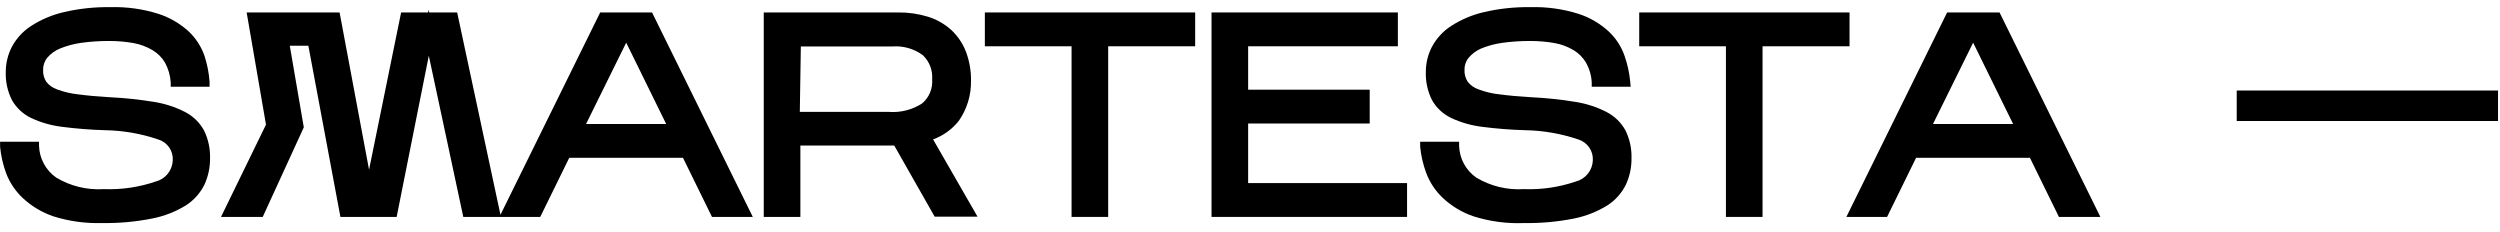
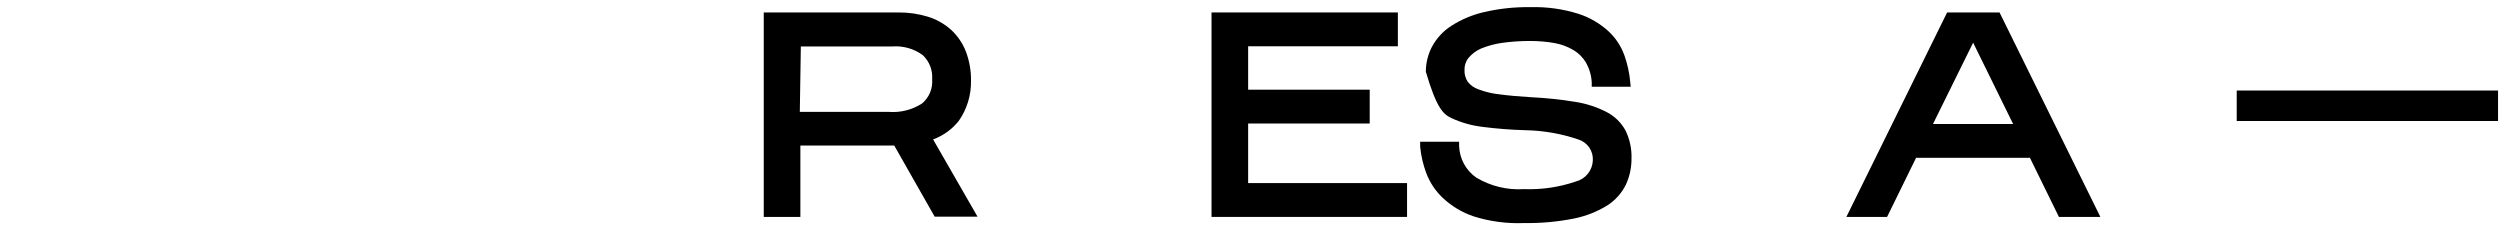
<svg xmlns="http://www.w3.org/2000/svg" width="269" height="25" viewBox="0 0 269 25" fill="none">
-   <path d="M6.46 5.22C7.189 4.924 7.951 4.719 8.73 4.61C9.724 4.474 10.727 4.407 11.73 4.41C12.625 4.406 13.519 4.483 14.4 4.64C15.105 4.772 15.782 5.026 16.4 5.39C16.955 5.717 17.419 6.178 17.75 6.73C18.11 7.39 18.322 8.12 18.37 8.87V9.33H22.55V8.79C22.48 7.841 22.296 6.904 22 6C21.649 4.999 21.063 4.097 20.29 3.37C19.355 2.522 18.251 1.881 17.05 1.49C15.369 0.961 13.611 0.718 11.85 0.77C10.168 0.744 8.488 0.926 6.85 1.31C5.607 1.599 4.423 2.099 3.35 2.79C2.483 3.352 1.772 4.122 1.28 5.03C0.85 5.862 0.624 6.784 0.62 7.72C0.581 8.78 0.811 9.833 1.29 10.78C1.768 11.616 2.49 12.286 3.36 12.7C4.419 13.193 5.55 13.513 6.71 13.65C8.24 13.848 9.778 13.968 11.32 14.01C13.267 14.043 15.197 14.381 17.04 15.01C17.511 15.155 17.919 15.453 18.2 15.857C18.481 16.262 18.618 16.748 18.59 17.24C18.574 17.768 18.387 18.277 18.057 18.691C17.727 19.104 17.272 19.398 16.76 19.53C14.963 20.145 13.068 20.423 11.17 20.35C9.377 20.465 7.592 20.032 6.05 19.11C5.499 18.726 5.045 18.218 4.724 17.628C4.403 17.038 4.223 16.381 4.2 15.71V15.25H0.01V15.8C0.103 16.76 0.318 17.704 0.65 18.61C1.03 19.623 1.635 20.536 2.42 21.28C3.374 22.177 4.51 22.859 5.75 23.28C7.447 23.812 9.222 24.055 11 24C12.806 24.029 14.609 23.864 16.38 23.51C17.662 23.262 18.888 22.784 20 22.1C20.859 21.551 21.551 20.776 22 19.86C22.404 18.979 22.609 18.019 22.6 17.05C22.633 16.013 22.413 14.983 21.96 14.05C21.494 13.192 20.779 12.495 19.91 12.05C18.855 11.51 17.721 11.142 16.55 10.96C14.971 10.702 13.378 10.535 11.78 10.46C10.49 10.38 9.34 10.28 8.39 10.15C7.613 10.068 6.85 9.886 6.12 9.61C5.669 9.458 5.272 9.176 4.98 8.8C4.738 8.426 4.619 7.985 4.64 7.54C4.624 7.062 4.78 6.593 5.08 6.22C5.453 5.78 5.926 5.437 6.46 5.22V5.22Z" fill="black" />
-   <path d="M64.58 1.34L53.85 23.11L49.19 1.34H46.19L46.12 1.04L46.07 1.34H43.16L39.71 18.26L36.54 1.34H26.54L28.62 13.41L23.78 23.34H28.27L32.69 13.7L31.18 4.92H33.18L36.63 23.34H39.63V23.46V23.34H42.68L46.14 6L49.85 23.34H58.13L61.25 16.98H73.49L76.61 23.34H81L70.16 1.34H64.58ZM63.06 13.34L67.38 4.59L71.68 13.34H63.06Z" fill="black" />
  <path d="M103.17 13C104.047 11.743 104.505 10.242 104.48 8.71C104.499 7.621 104.309 6.538 103.92 5.52C103.569 4.633 103.022 3.836 102.32 3.19C101.605 2.556 100.763 2.082 99.85 1.8C98.826 1.486 97.761 1.331 96.69 1.34H82.18V23.34H86.12V15.66H96.22L100.57 23.31H105.18L100.4 15C101.49 14.602 102.449 13.909 103.17 13V13ZM86.17 5H96C97.177 4.906 98.349 5.24 99.3 5.94C99.65 6.274 99.921 6.681 100.094 7.132C100.267 7.584 100.337 8.068 100.3 8.55C100.337 9.035 100.259 9.522 100.071 9.97C99.883 10.419 99.591 10.816 99.22 11.13C98.158 11.817 96.901 12.136 95.64 12.04H86.06L86.17 5Z" fill="black" />
-   <path d="M105.97 4.98H115.3V23.34H119.24V4.98H128.6V1.34H105.97V4.98Z" fill="black" />
  <path d="M134.3 13.29H147.38V9.65H134.3V4.98H150.41V1.34H130.36V23.34H151.4V19.7H134.3V13.29Z" fill="black" />
-   <path d="M159.37 5.22C160.099 4.924 160.861 4.719 161.64 4.61C162.634 4.473 163.637 4.406 164.64 4.41C165.535 4.406 166.429 4.483 167.31 4.64C168.015 4.772 168.692 5.026 169.31 5.39C169.86 5.72 170.32 6.18 170.65 6.73C171.019 7.386 171.232 8.118 171.27 8.87V9.33H175.46L175.41 8.79C175.321 7.839 175.116 6.902 174.8 6C174.449 4.996 173.859 4.094 173.08 3.37C172.15 2.52 171.049 1.878 169.85 1.49C168.169 0.961 166.411 0.718 164.65 0.77C162.968 0.744 161.288 0.925 159.65 1.31C158.407 1.599 157.223 2.099 156.15 2.79C155.281 3.349 154.569 4.12 154.08 5.03C153.645 5.86 153.419 6.783 153.42 7.72C153.381 8.78 153.611 9.833 154.09 10.78C154.565 11.618 155.288 12.289 156.16 12.7C157.219 13.193 158.35 13.513 159.51 13.65C161.04 13.848 162.578 13.968 164.12 14.01C166.067 14.044 167.997 14.382 169.84 15.01C170.309 15.158 170.715 15.457 170.996 15.86C171.276 16.264 171.415 16.749 171.39 17.24C171.374 17.768 171.187 18.277 170.857 18.691C170.527 19.104 170.072 19.398 169.56 19.53C167.763 20.145 165.868 20.423 163.97 20.35C162.177 20.465 160.392 20.032 158.85 19.11C158.298 18.727 157.843 18.22 157.522 17.629C157.201 17.039 157.022 16.382 157 15.71V15.25H152.81V15.8C152.907 16.761 153.125 17.705 153.46 18.61C153.84 19.623 154.445 20.536 155.23 21.28C156.183 22.179 157.319 22.862 158.56 23.28C160.318 23.834 162.159 24.078 164 24C165.806 24.028 167.609 23.864 169.38 23.51C170.644 23.256 171.853 22.779 172.95 22.1C173.809 21.551 174.501 20.776 174.95 19.86C175.354 18.979 175.559 18.019 175.55 17.05C175.583 16.013 175.363 14.983 174.91 14.05C174.444 13.192 173.729 12.495 172.86 12.05C171.805 11.51 170.671 11.142 169.5 10.96C167.921 10.702 166.328 10.535 164.73 10.46C163.44 10.38 162.29 10.28 161.33 10.15C160.557 10.067 159.797 9.885 159.07 9.61C158.619 9.458 158.222 9.176 157.93 8.8C157.684 8.427 157.562 7.986 157.58 7.54C157.564 7.062 157.72 6.593 158.02 6.22C158.387 5.787 158.849 5.445 159.37 5.22V5.22Z" fill="black" />
-   <path d="M199.01 1.34H176.38V4.98H185.71V23.34H189.65V4.98H199.01V1.34Z" fill="black" />
+   <path d="M159.37 5.22C160.099 4.924 160.861 4.719 161.64 4.61C162.634 4.473 163.637 4.406 164.64 4.41C165.535 4.406 166.429 4.483 167.31 4.64C168.015 4.772 168.692 5.026 169.31 5.39C169.86 5.72 170.32 6.18 170.65 6.73C171.019 7.386 171.232 8.118 171.27 8.87V9.33H175.46L175.41 8.79C175.321 7.839 175.116 6.902 174.8 6C174.449 4.996 173.859 4.094 173.08 3.37C172.15 2.52 171.049 1.878 169.85 1.49C168.169 0.961 166.411 0.718 164.65 0.77C162.968 0.744 161.288 0.925 159.65 1.31C158.407 1.599 157.223 2.099 156.15 2.79C155.281 3.349 154.569 4.12 154.08 5.03C153.645 5.86 153.419 6.783 153.42 7.72C154.565 11.618 155.288 12.289 156.16 12.7C157.219 13.193 158.35 13.513 159.51 13.65C161.04 13.848 162.578 13.968 164.12 14.01C166.067 14.044 167.997 14.382 169.84 15.01C170.309 15.158 170.715 15.457 170.996 15.86C171.276 16.264 171.415 16.749 171.39 17.24C171.374 17.768 171.187 18.277 170.857 18.691C170.527 19.104 170.072 19.398 169.56 19.53C167.763 20.145 165.868 20.423 163.97 20.35C162.177 20.465 160.392 20.032 158.85 19.11C158.298 18.727 157.843 18.22 157.522 17.629C157.201 17.039 157.022 16.382 157 15.71V15.25H152.81V15.8C152.907 16.761 153.125 17.705 153.46 18.61C153.84 19.623 154.445 20.536 155.23 21.28C156.183 22.179 157.319 22.862 158.56 23.28C160.318 23.834 162.159 24.078 164 24C165.806 24.028 167.609 23.864 169.38 23.51C170.644 23.256 171.853 22.779 172.95 22.1C173.809 21.551 174.501 20.776 174.95 19.86C175.354 18.979 175.559 18.019 175.55 17.05C175.583 16.013 175.363 14.983 174.91 14.05C174.444 13.192 173.729 12.495 172.86 12.05C171.805 11.51 170.671 11.142 169.5 10.96C167.921 10.702 166.328 10.535 164.73 10.46C163.44 10.38 162.29 10.28 161.33 10.15C160.557 10.067 159.797 9.885 159.07 9.61C158.619 9.458 158.222 9.176 157.93 8.8C157.684 8.427 157.562 7.986 157.58 7.54C157.564 7.062 157.72 6.593 158.02 6.22C158.387 5.787 158.849 5.445 159.37 5.22V5.22Z" fill="black" />
  <path d="M209.51 1.34L198.67 23.34H203.05L206.17 16.98H218.42L221.54 23.34H226L215.15 1.34H209.51ZM207.99 13.34L212.31 4.59L216.61 13.34H207.99Z" fill="black" />
  <path d="M268.79 9.74H240.67V13.02H268.79V9.74Z" fill="black" />
</svg>